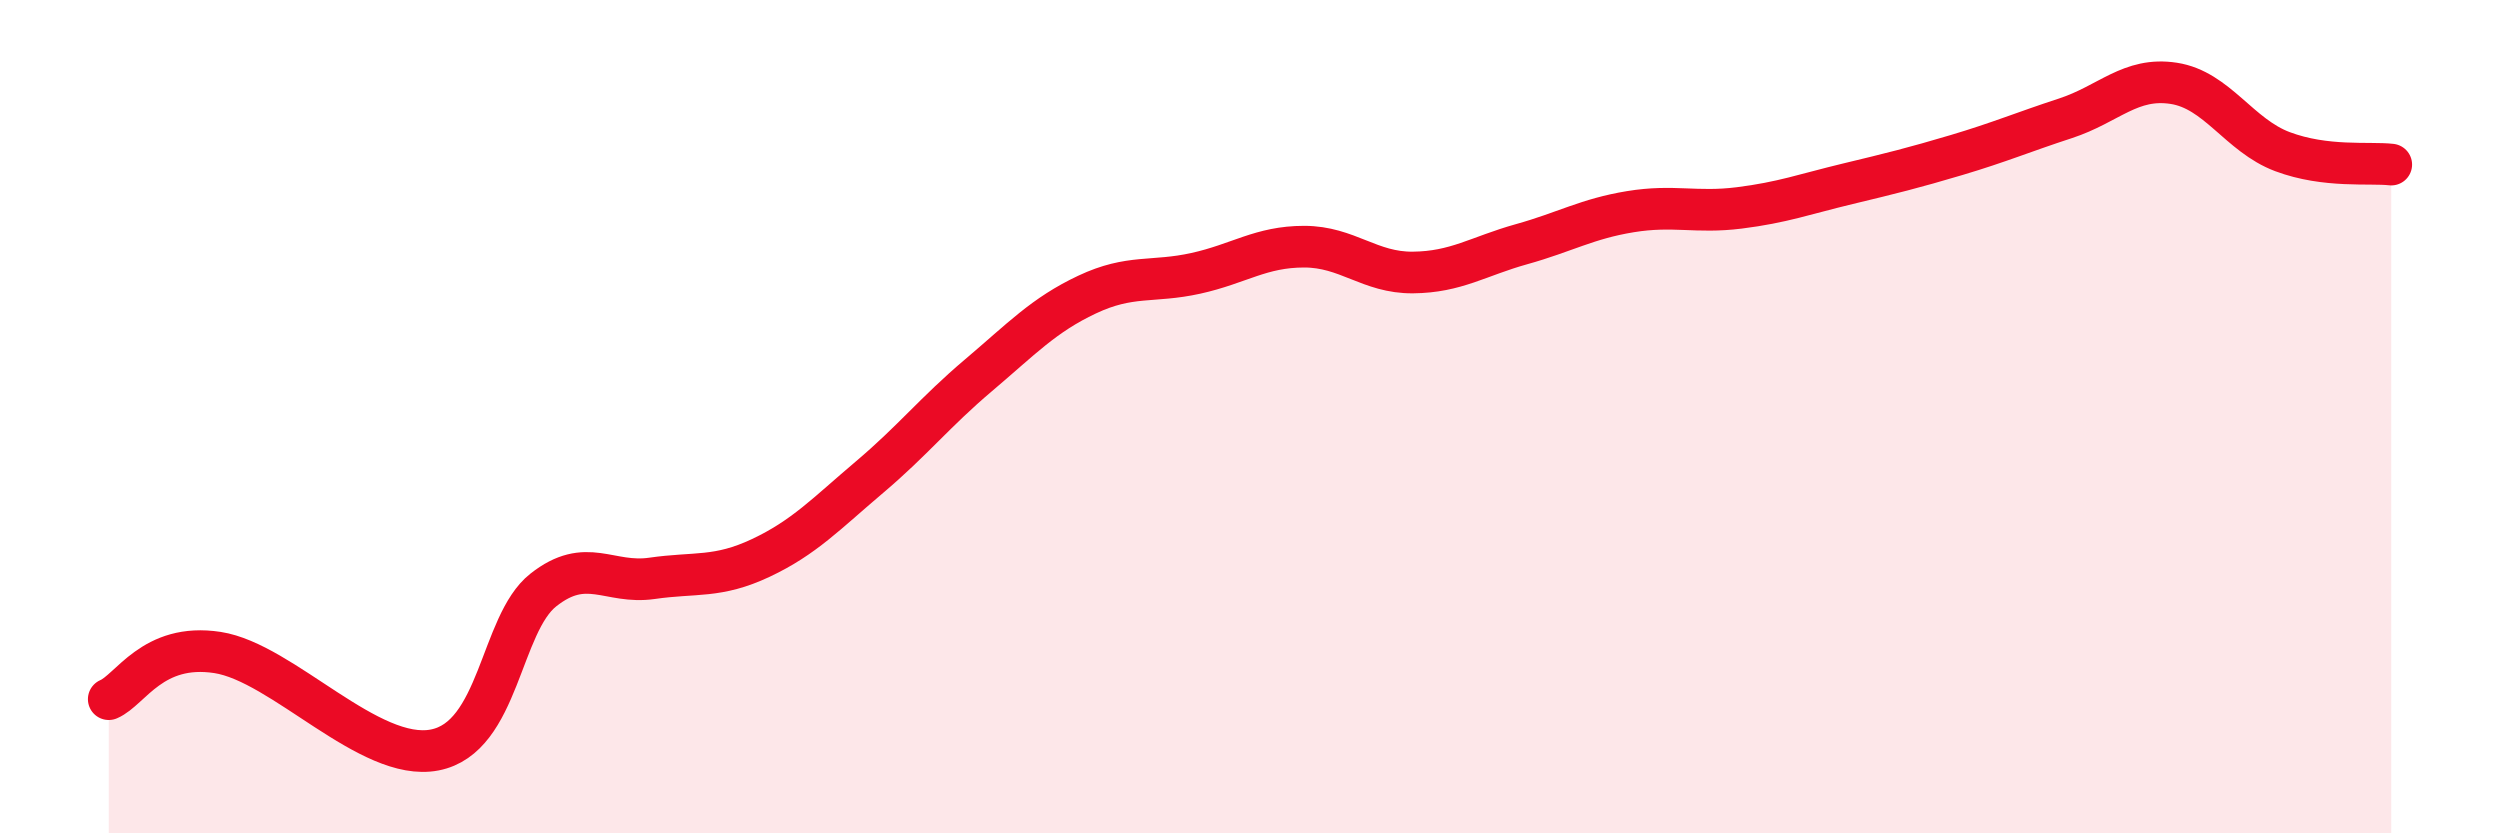
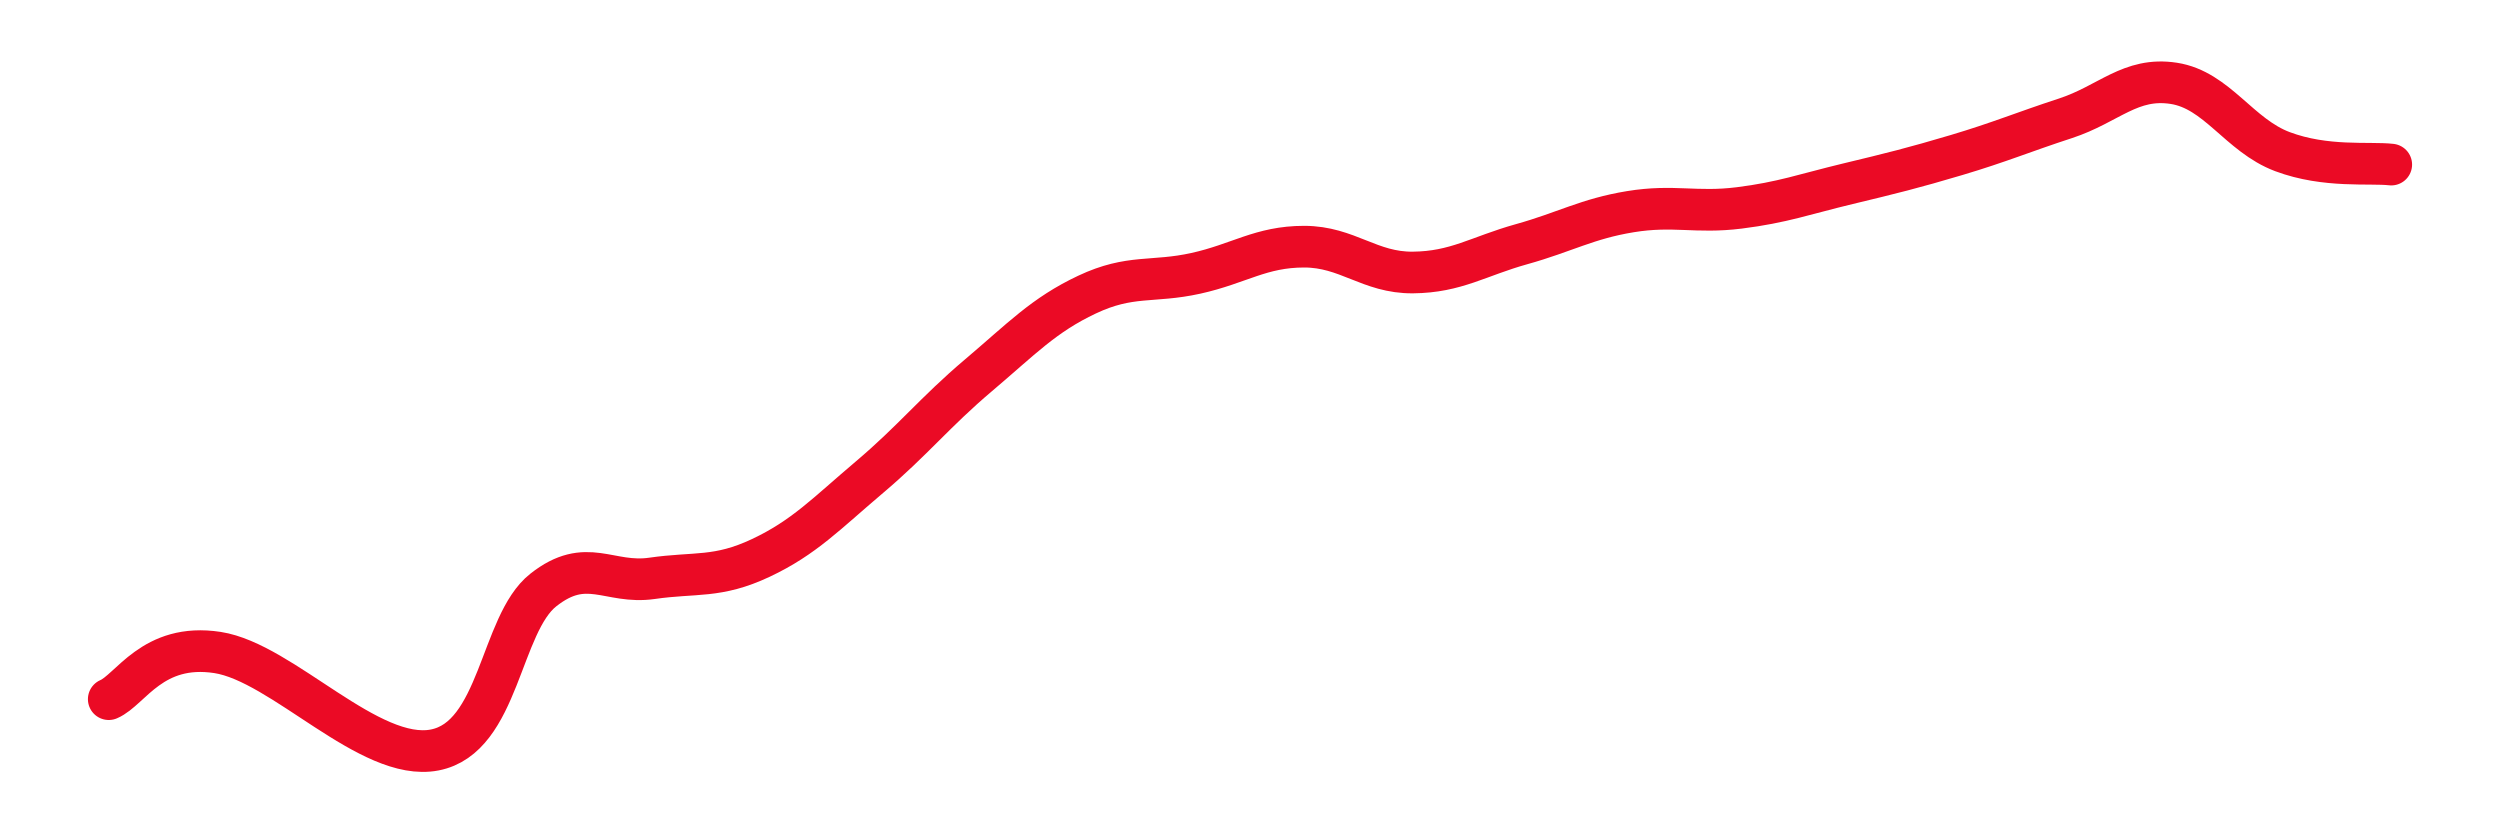
<svg xmlns="http://www.w3.org/2000/svg" width="60" height="20" viewBox="0 0 60 20">
-   <path d="M 2.61,16.78 C 3.13,16.56 3.66,15.42 5.22,15.66 C 6.78,15.9 8.87,18.3 10.43,18 C 11.99,17.7 12,14.98 13.04,14.16 C 14.08,13.34 14.61,14.03 15.65,13.88 C 16.69,13.73 17.22,13.88 18.26,13.39 C 19.3,12.9 19.83,12.33 20.87,11.45 C 21.91,10.57 22.44,9.89 23.48,9.01 C 24.52,8.13 25.05,7.56 26.09,7.07 C 27.13,6.58 27.66,6.79 28.7,6.56 C 29.74,6.33 30.26,5.92 31.3,5.92 C 32.34,5.92 32.87,6.55 33.91,6.54 C 34.95,6.53 35.48,6.15 36.52,5.86 C 37.56,5.57 38.09,5.25 39.13,5.08 C 40.17,4.91 40.7,5.12 41.74,4.99 C 42.78,4.86 43.31,4.66 44.35,4.41 C 45.39,4.16 45.92,4.03 46.96,3.72 C 48,3.41 48.53,3.18 49.57,2.84 C 50.61,2.5 51.13,1.84 52.17,2 C 53.21,2.16 53.74,3.25 54.78,3.64 C 55.82,4.03 56.87,3.89 57.39,3.95L57.39 20L2.61 20Z" fill="#EB0A25" opacity="0.1" stroke-linecap="round" stroke-linejoin="round" />
  <path d="M 2.61,16.78 C 3.13,16.56 3.66,15.42 5.22,15.66 C 6.78,15.9 8.87,18.3 10.43,18 C 11.99,17.7 12,14.98 13.04,14.16 C 14.08,13.34 14.61,14.03 15.65,13.88 C 16.69,13.73 17.22,13.88 18.26,13.39 C 19.3,12.9 19.83,12.33 20.87,11.45 C 21.91,10.57 22.44,9.89 23.48,9.01 C 24.52,8.13 25.05,7.56 26.09,7.07 C 27.13,6.58 27.66,6.79 28.7,6.56 C 29.74,6.33 30.26,5.92 31.3,5.92 C 32.34,5.92 32.87,6.55 33.91,6.54 C 34.95,6.53 35.48,6.15 36.52,5.86 C 37.56,5.57 38.09,5.25 39.13,5.08 C 40.17,4.91 40.7,5.12 41.74,4.99 C 42.78,4.86 43.31,4.66 44.35,4.41 C 45.39,4.16 45.92,4.03 46.96,3.72 C 48,3.41 48.53,3.18 49.57,2.84 C 50.61,2.5 51.13,1.84 52.17,2 C 53.21,2.16 53.74,3.25 54.78,3.64 C 55.82,4.03 56.87,3.89 57.39,3.95" stroke="#EB0A25" stroke-width="1" fill="none" stroke-linecap="round" stroke-linejoin="round" />
</svg>